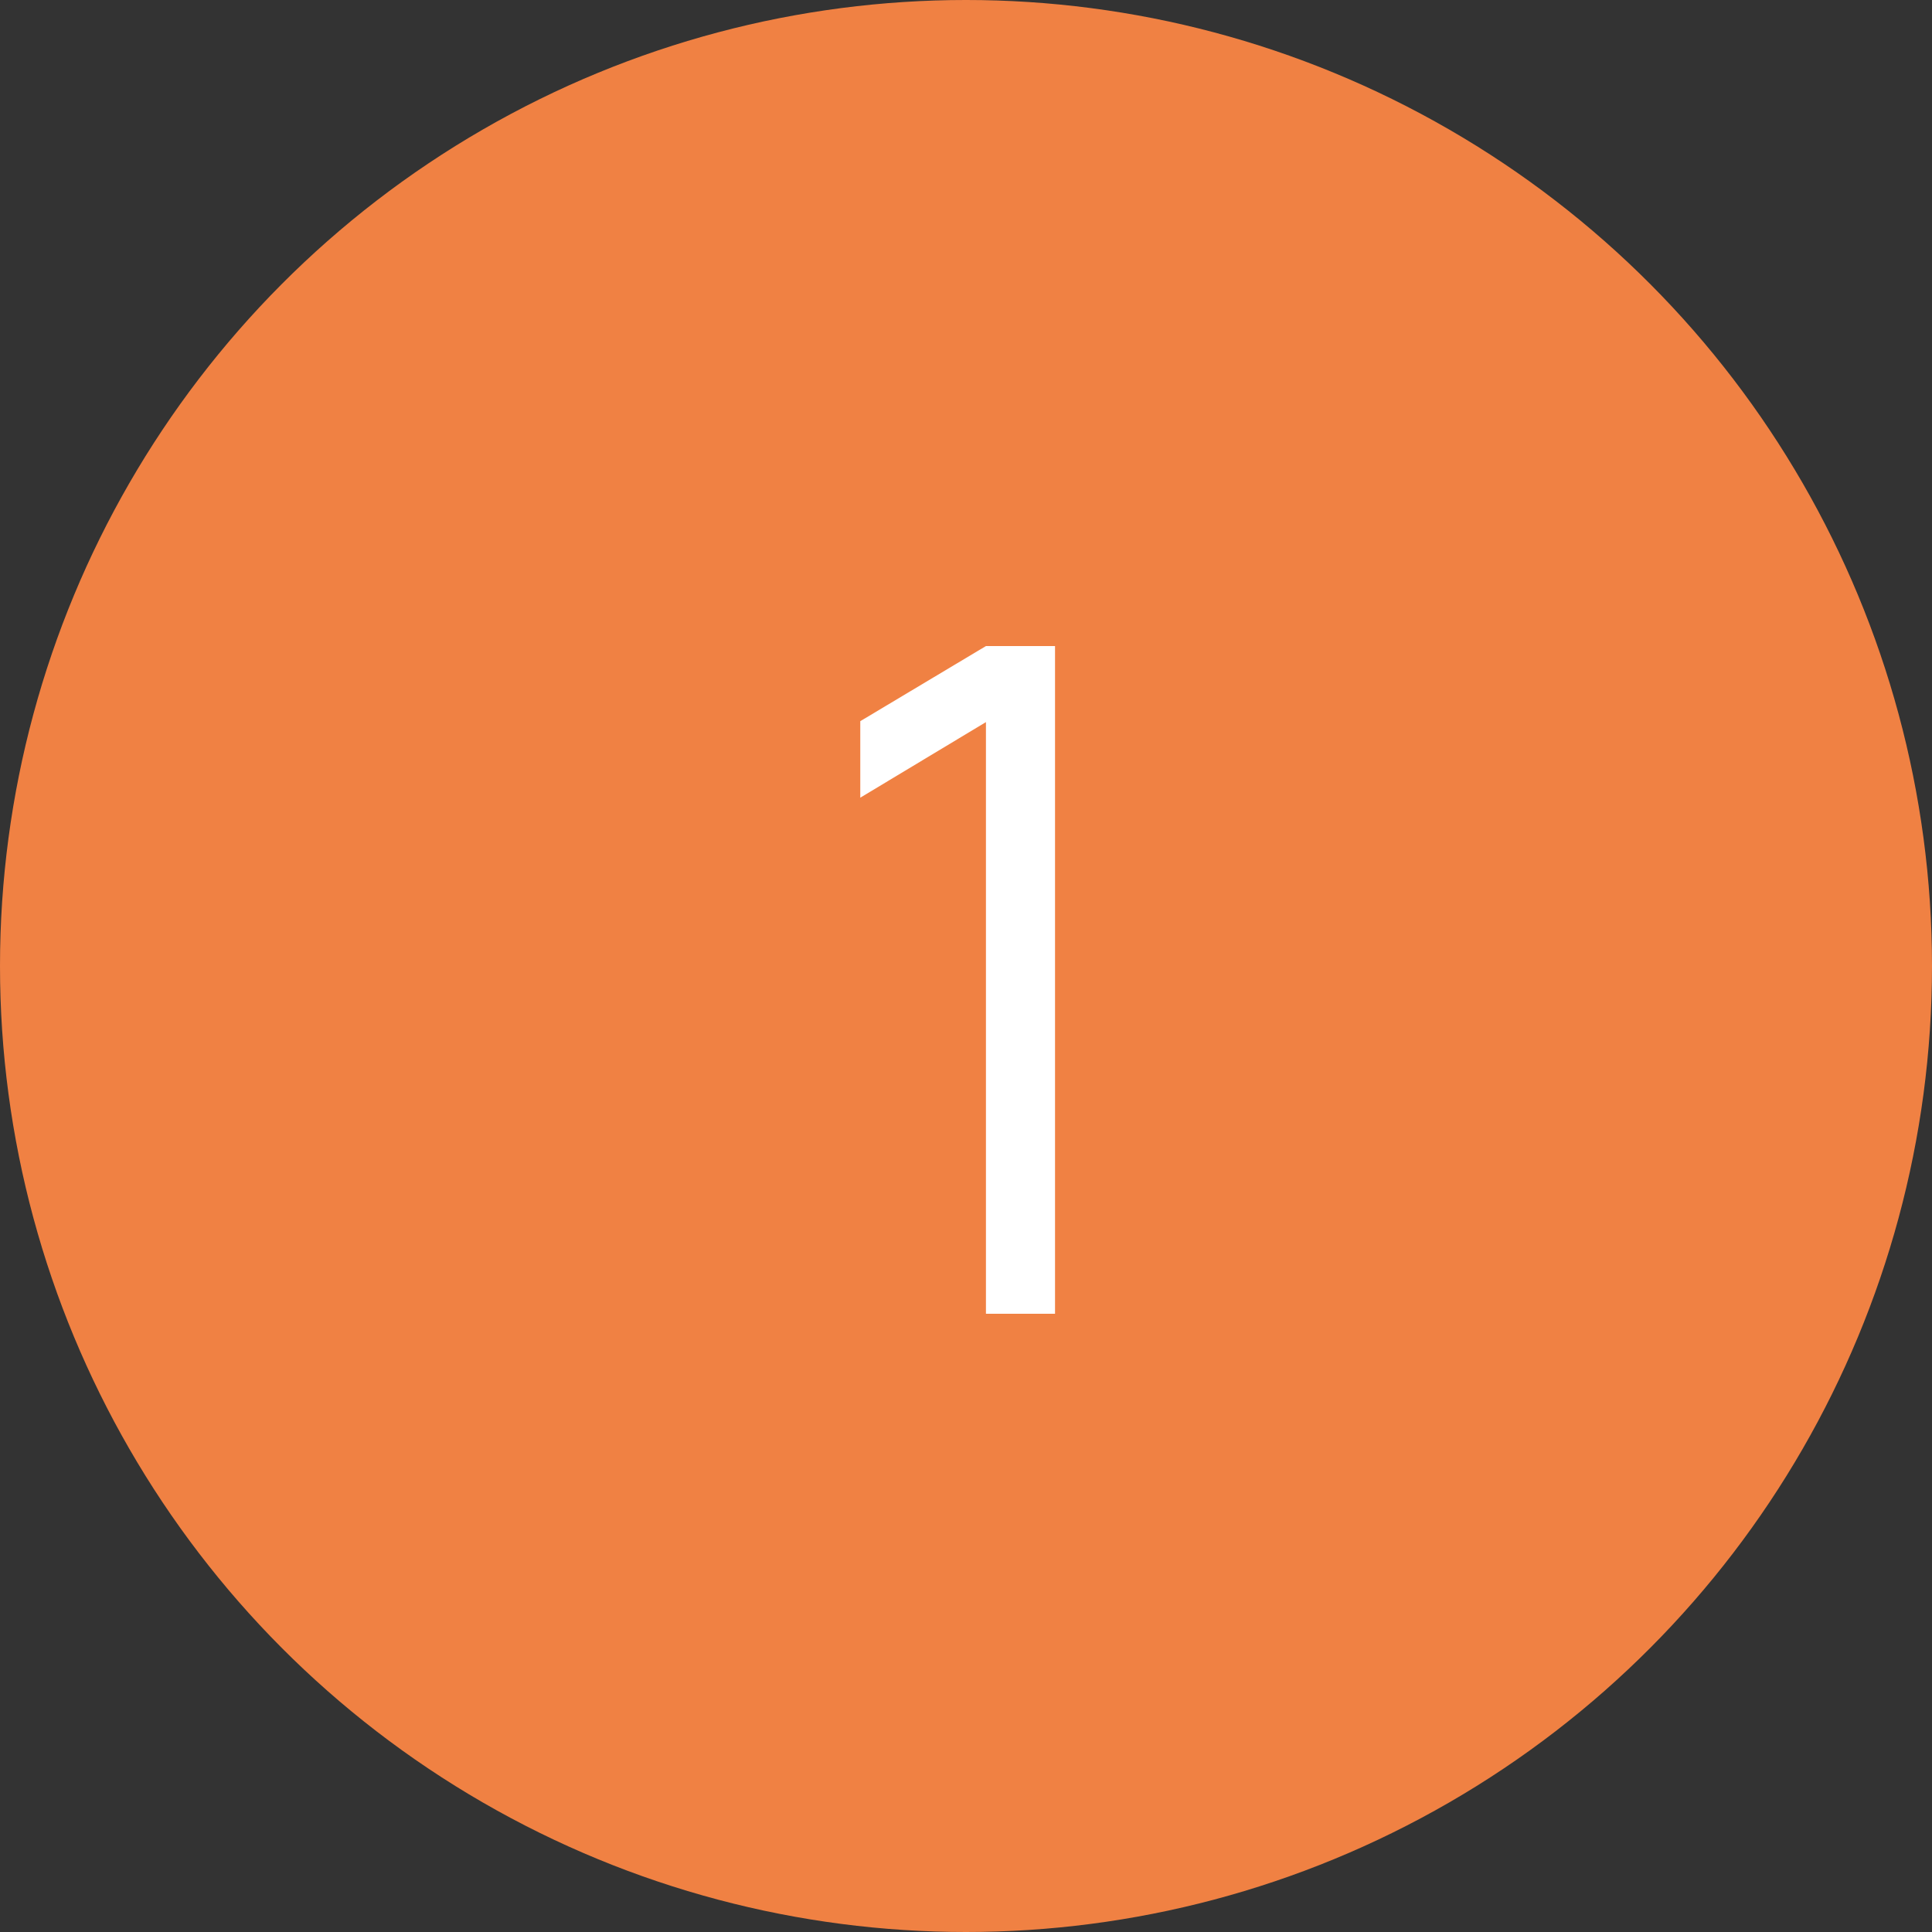
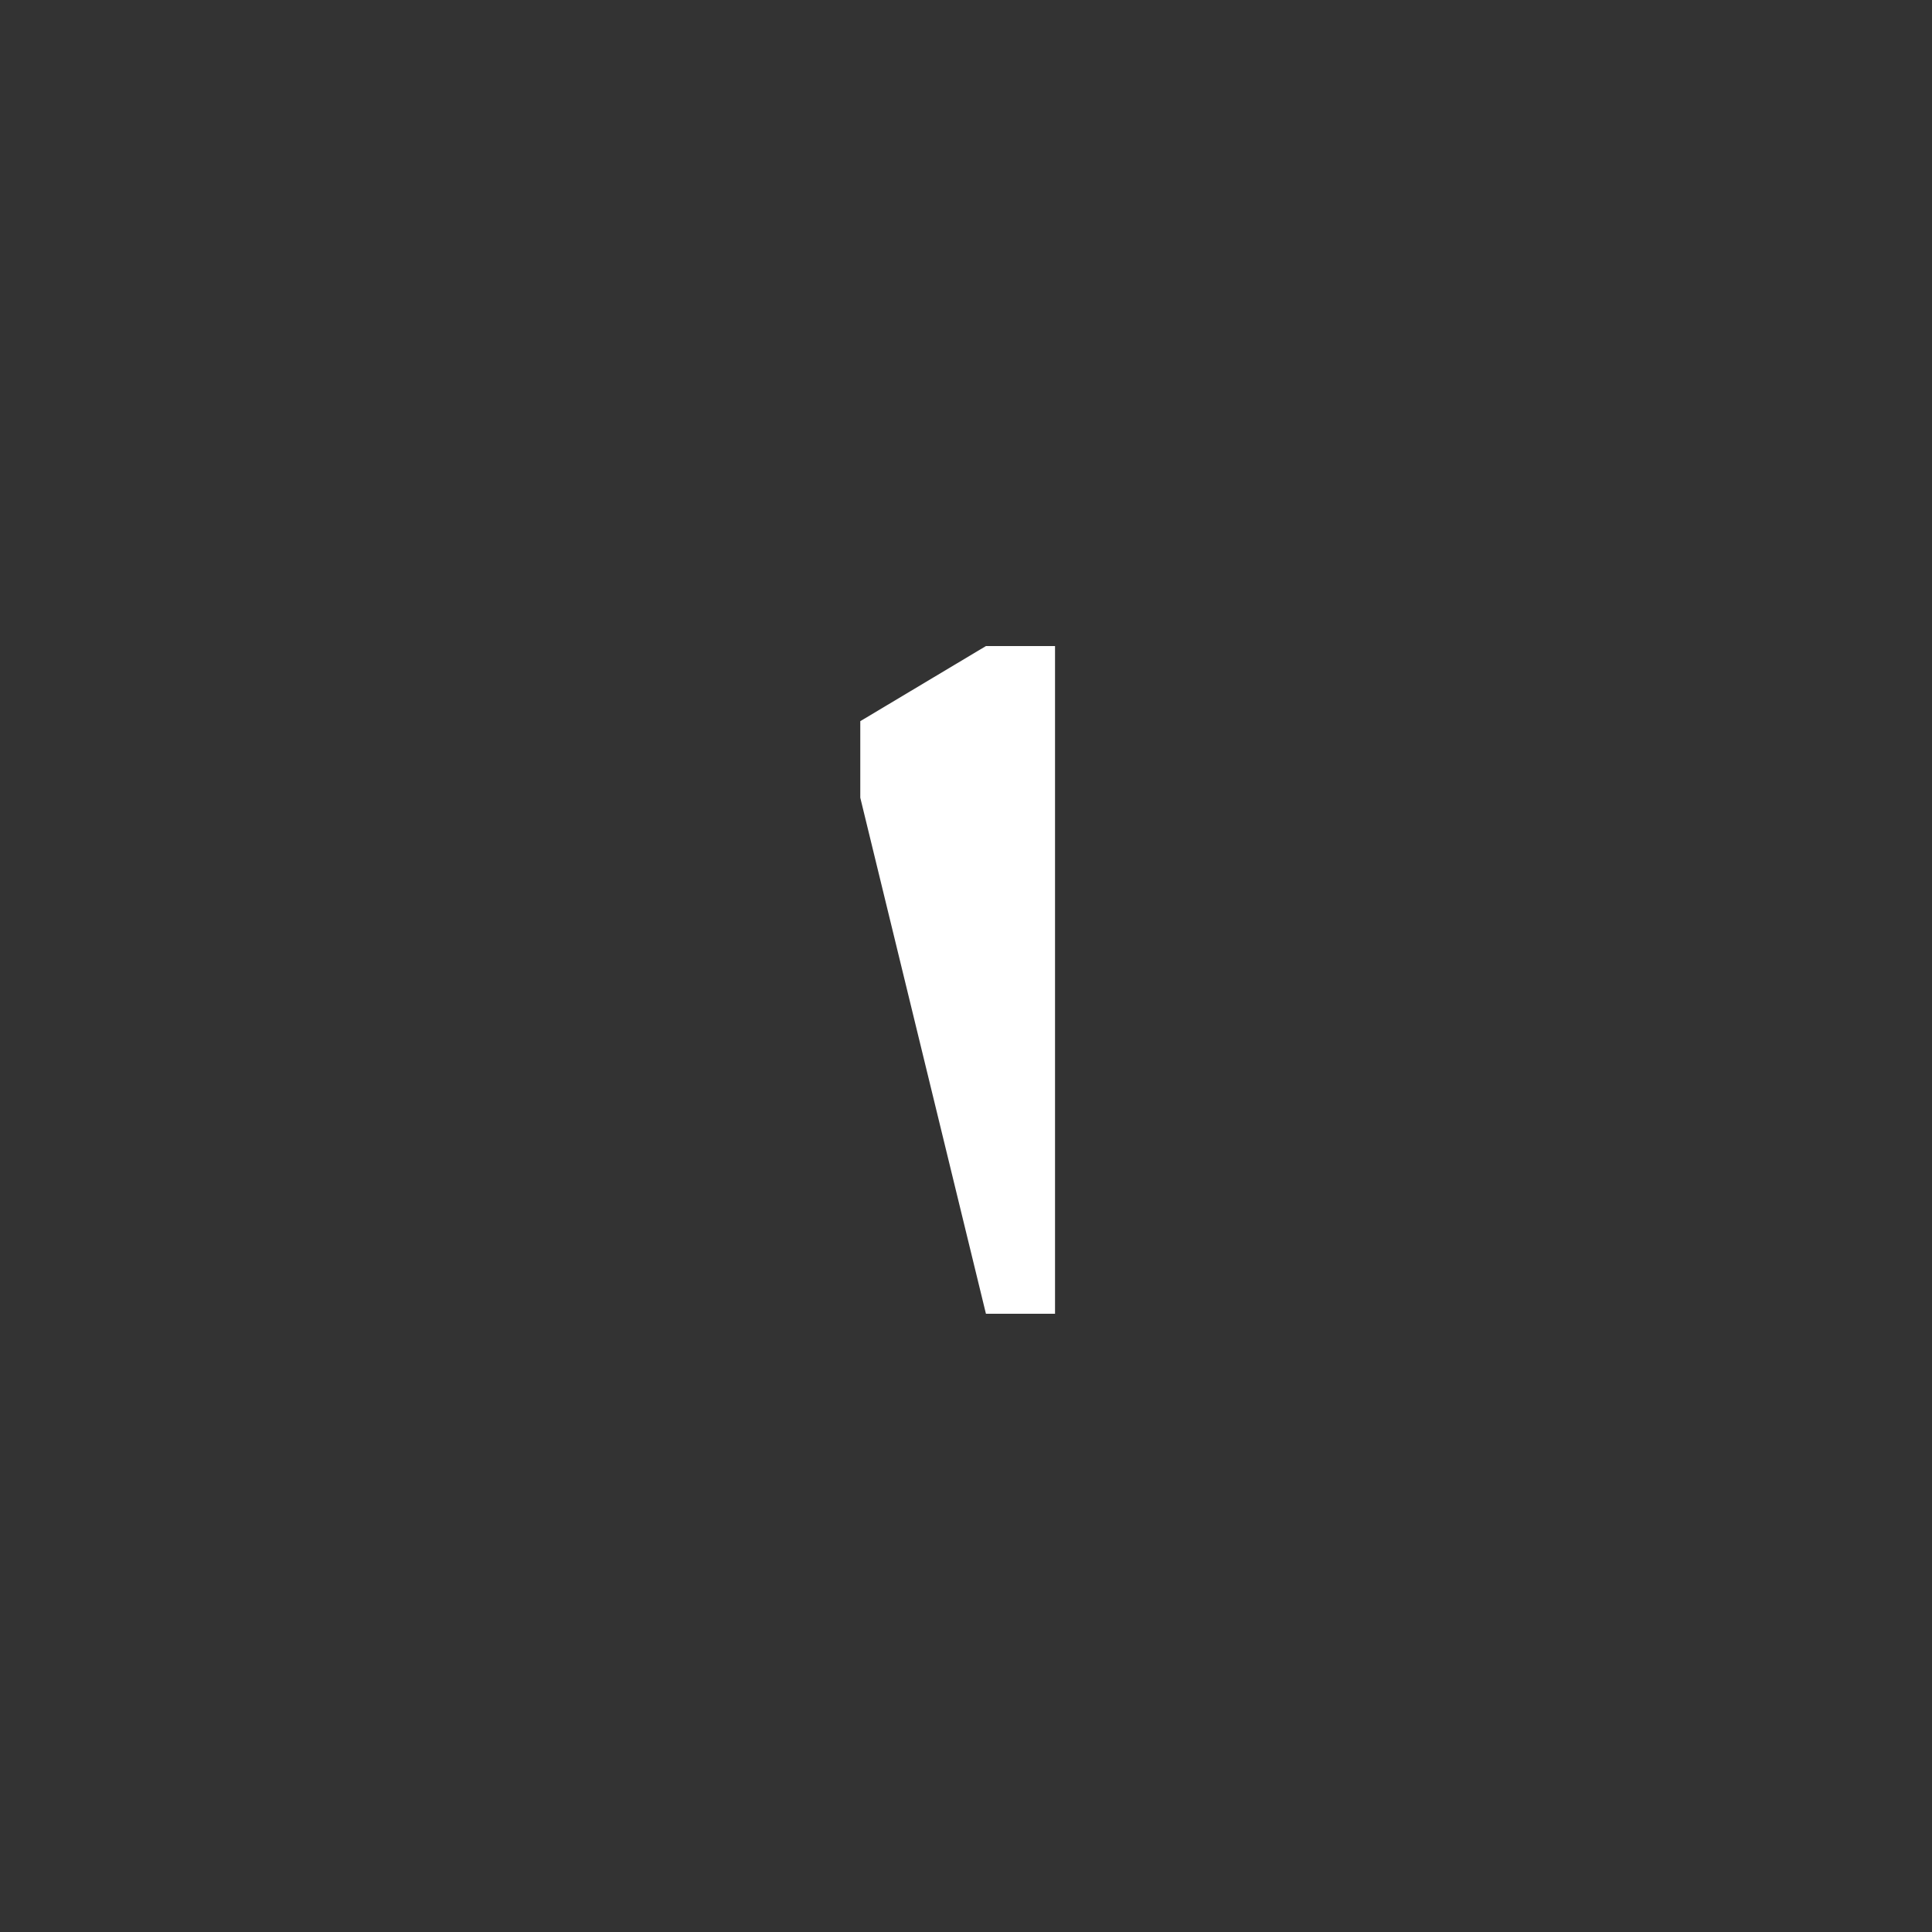
<svg xmlns="http://www.w3.org/2000/svg" width="50" height="50" viewBox="0 0 50 50" fill="none">
  <rect x="0" y="0" width="50" height="50" fill="#333333" stroke="none" />
-   <circle cx="25" cy="25" r="25" fill="#F08143" />
-   <path d="M25.516 34V18.688L22.264 20.644V18.664L25.516 16.72H27.304V34H25.516Z" fill="white" />
+   <path d="M25.516 34L22.264 20.644V18.664L25.516 16.72H27.304V34H25.516Z" fill="white" />
</svg>